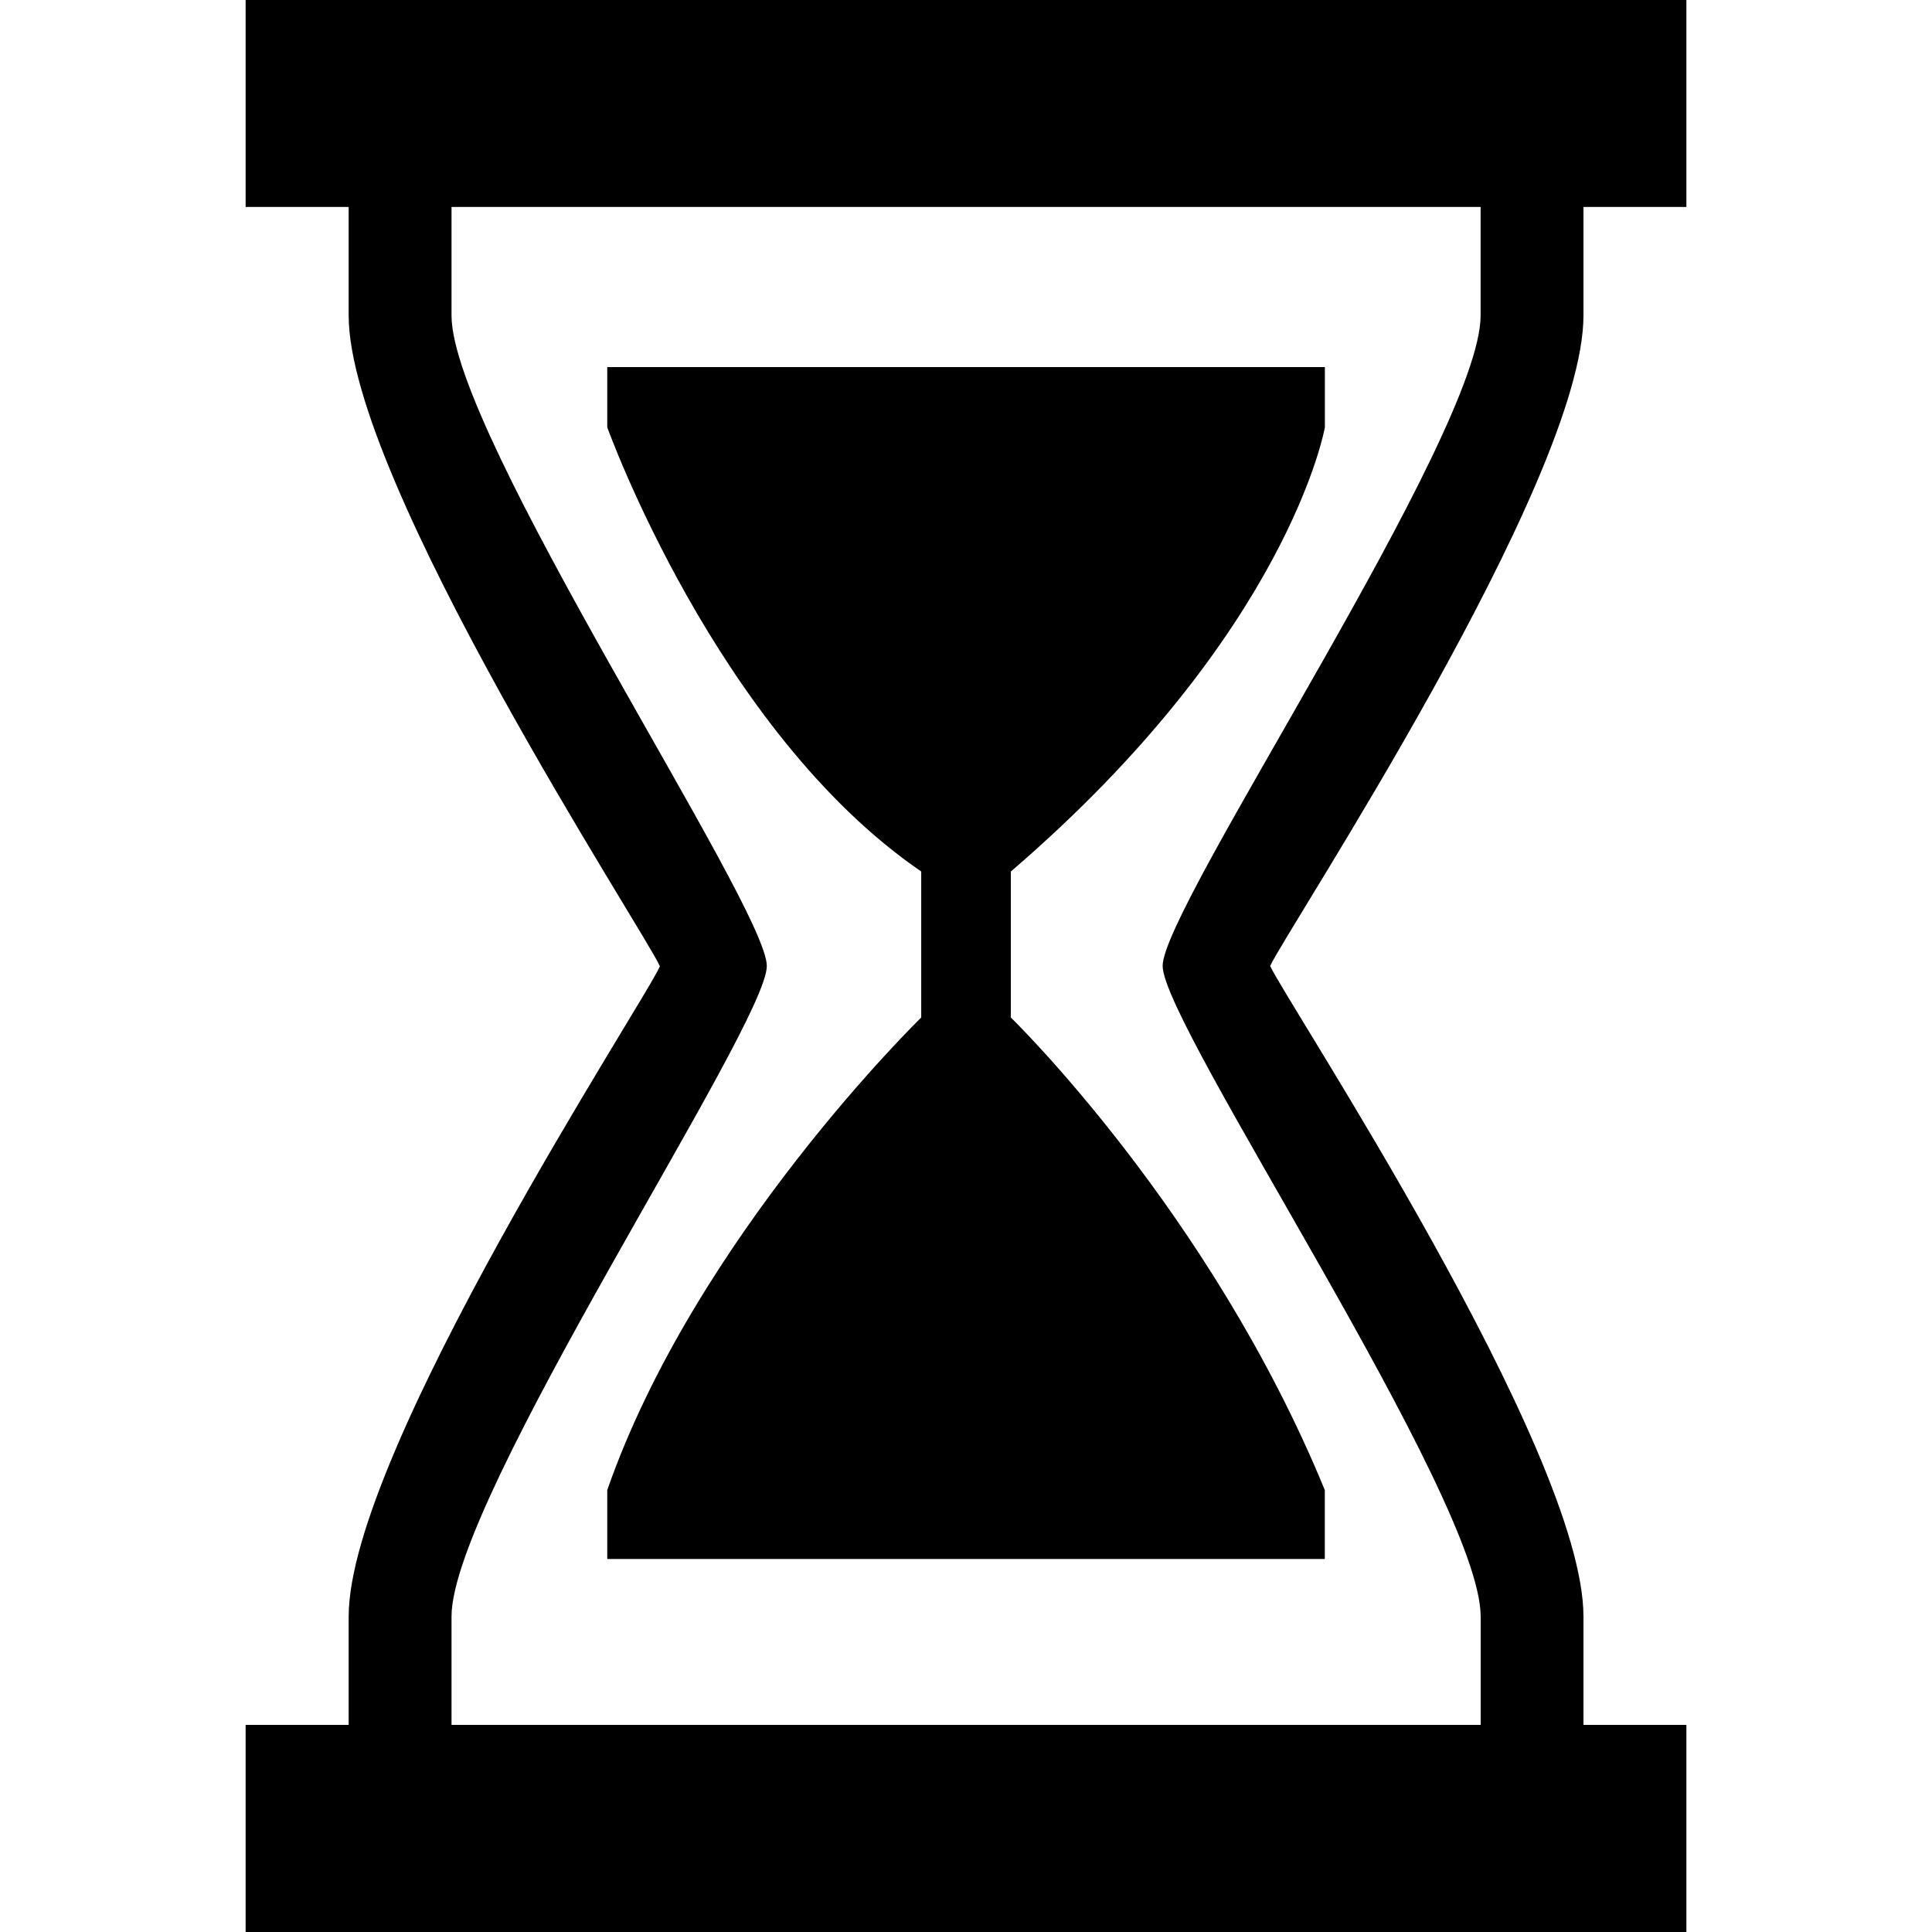
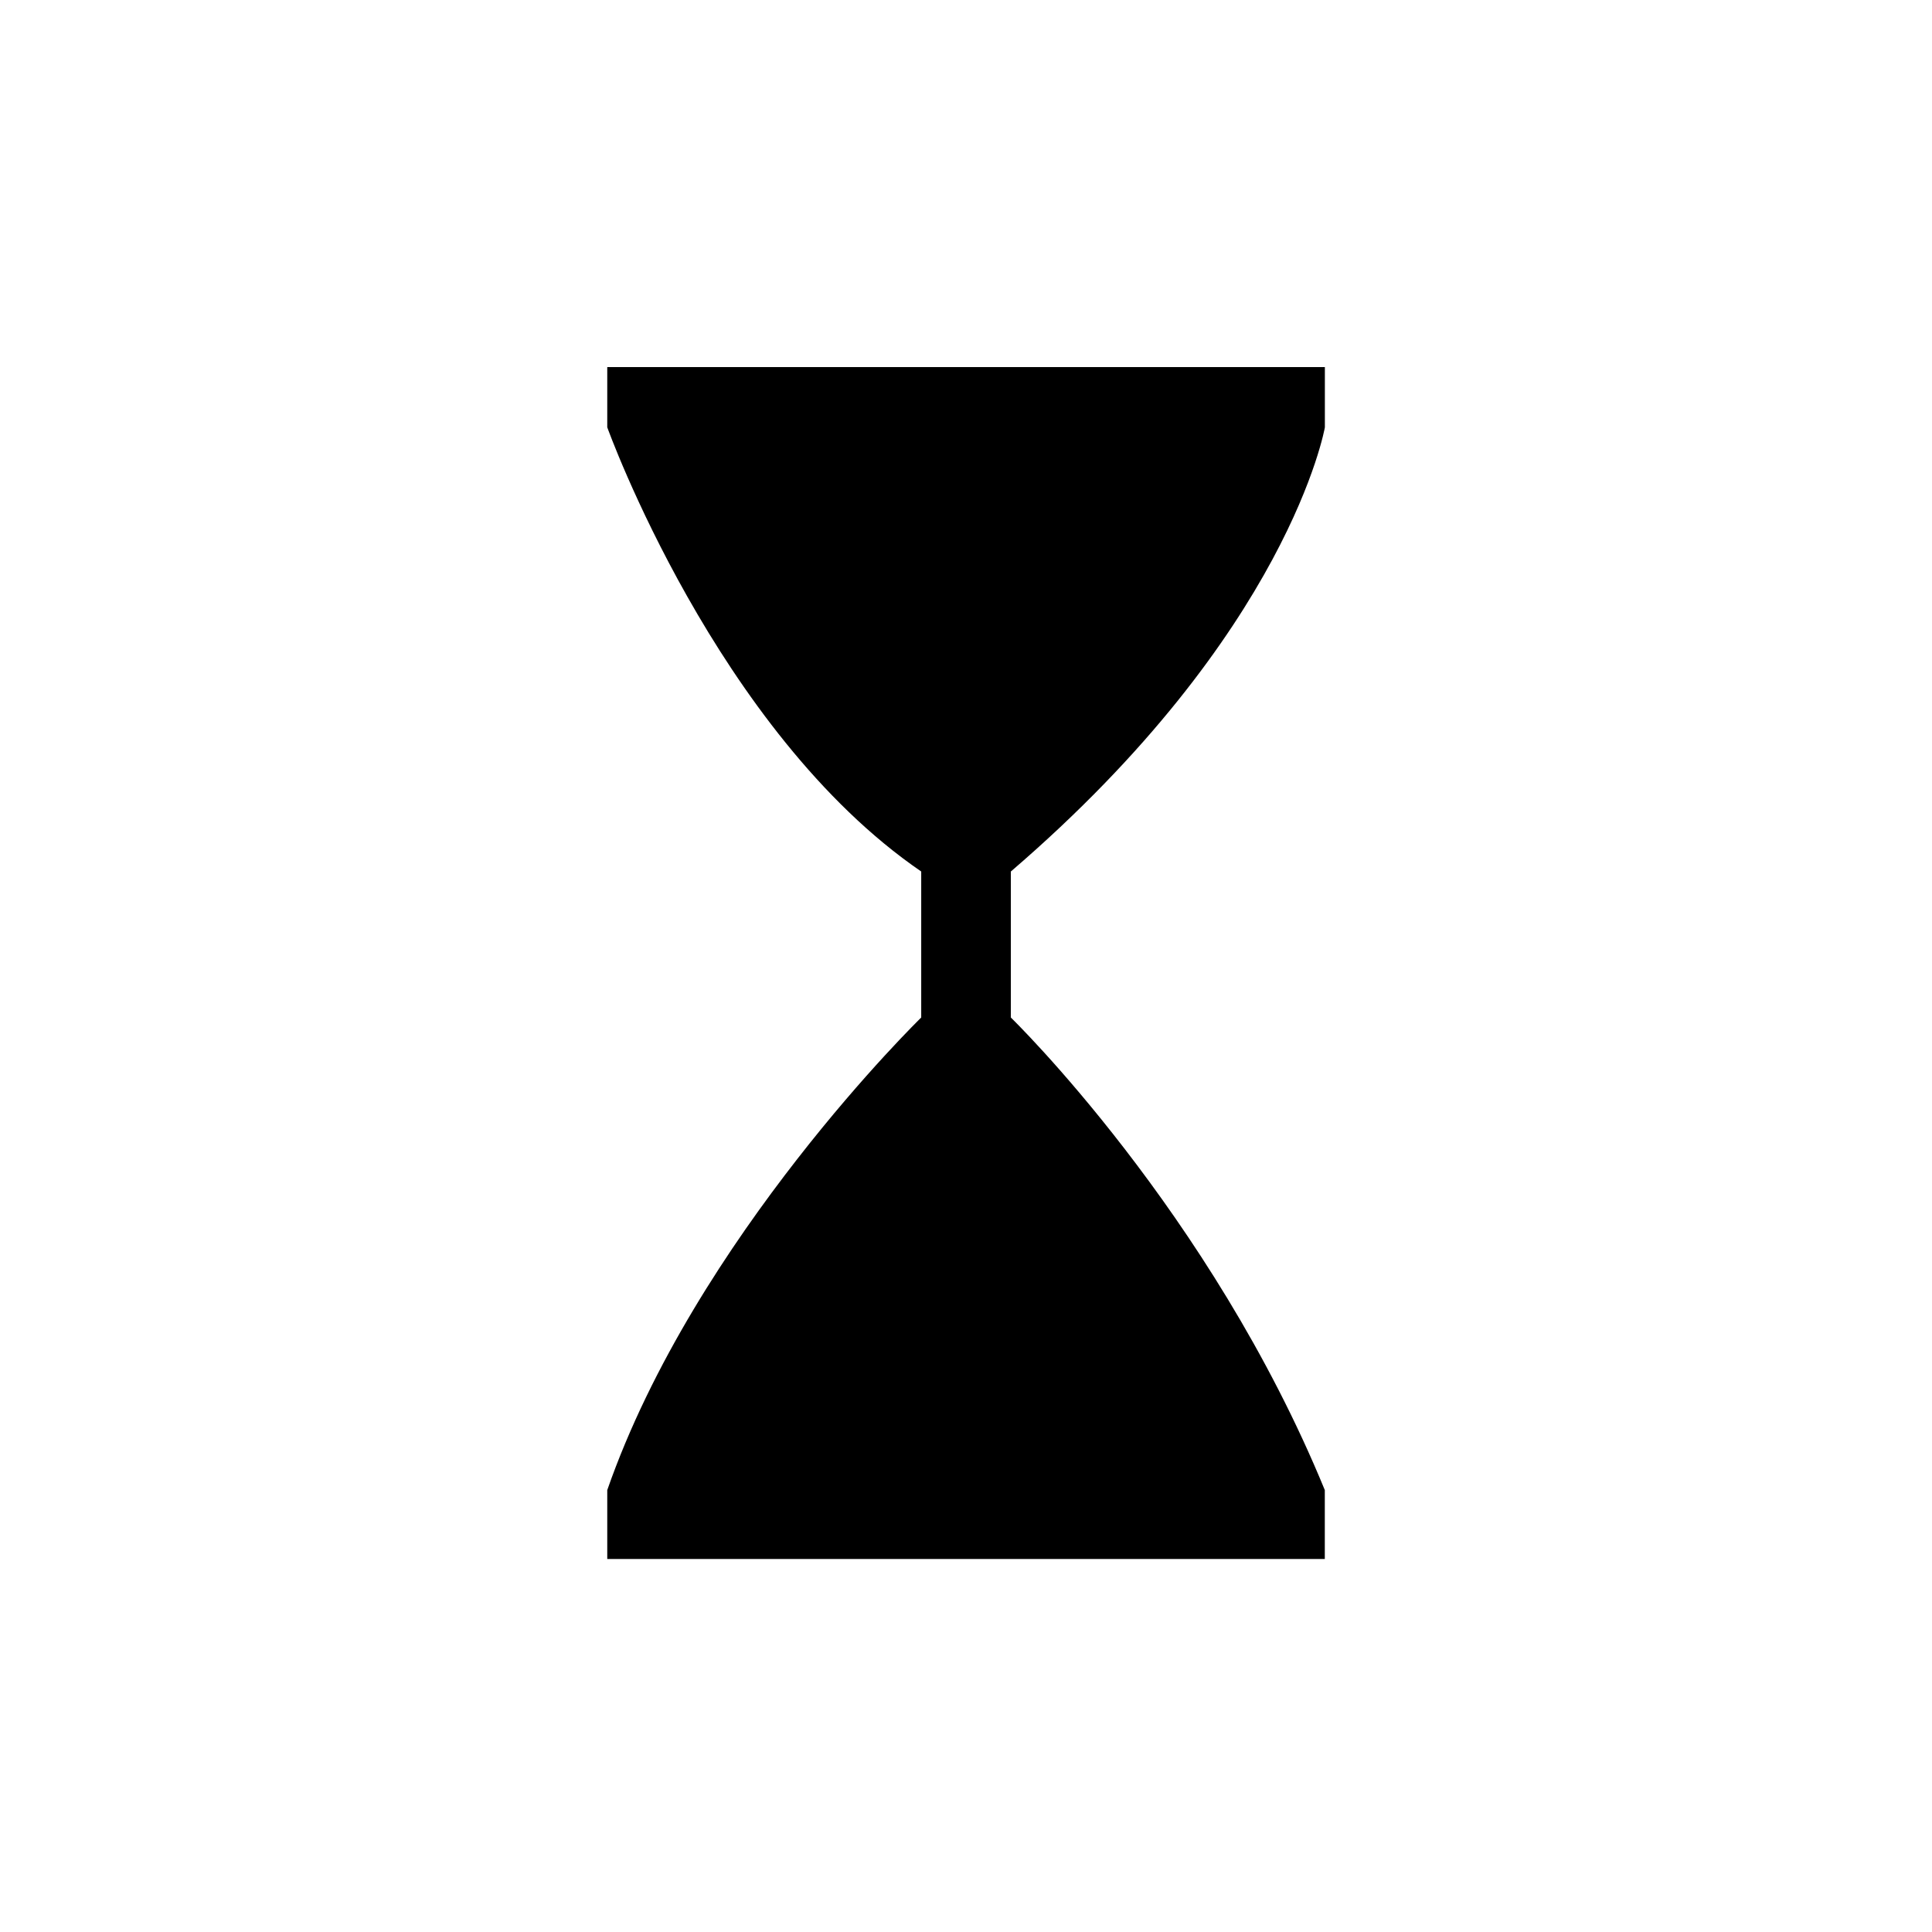
<svg xmlns="http://www.w3.org/2000/svg" version="1.1" id="Capa_1" x="0px" y="0px" viewBox="0 0 30.393 30.393" style="enable-background:new 0 0 30.393 30.393;" xml:space="preserve">
  <g>
    <path d="M20.842,6.723V5.775H9.553v0.947c0,0,1.717,4.781,4.939,6.988v2.297c0,0-3.554,3.459-4.939,7.434v1.084h11.288v-1.084   c-1.801-4.389-4.939-7.434-4.939-7.434V13.71C20.284,9.945,20.842,6.723,20.842,6.723z" />
-     <path d="M24.91,4.963V3.256h1.619V0H3.864v3.256h1.621v1.707c0,2.607,4.677,9.725,4.896,10.238   c-0.215,0.514-4.896,7.633-4.896,10.229v1.705H3.864v3.258h22.665v-3.258H24.91V25.43c0-2.607-4.679-9.68-4.929-10.234   C20.231,14.643,24.91,7.568,24.91,4.963z M23.293,25.43v1.705H7.103V25.43c0-1.873,4.96-9.295,4.96-10.234s-4.96-8.359-4.96-10.232   V3.256h16.189v1.707c0,1.873-5.002,9.293-5.002,10.232S23.293,23.557,23.293,25.43z" />
    <g>
	</g>
    <g>
	</g>
    <g>
	</g>
    <g>
	</g>
    <g>
	</g>
    <g>
	</g>
    <g>
	</g>
    <g>
	</g>
    <g>
	</g>
    <g>
	</g>
    <g>
	</g>
    <g>
	</g>
    <g>
	</g>
    <g>
	</g>
    <g>
	</g>
  </g>
  <g>
</g>
  <g>
</g>
  <g>
</g>
  <g>
</g>
  <g>
</g>
  <g>
</g>
  <g>
</g>
  <g>
</g>
  <g>
</g>
  <g>
</g>
  <g>
</g>
  <g>
</g>
  <g>
</g>
  <g>
</g>
  <g>
</g>
</svg>